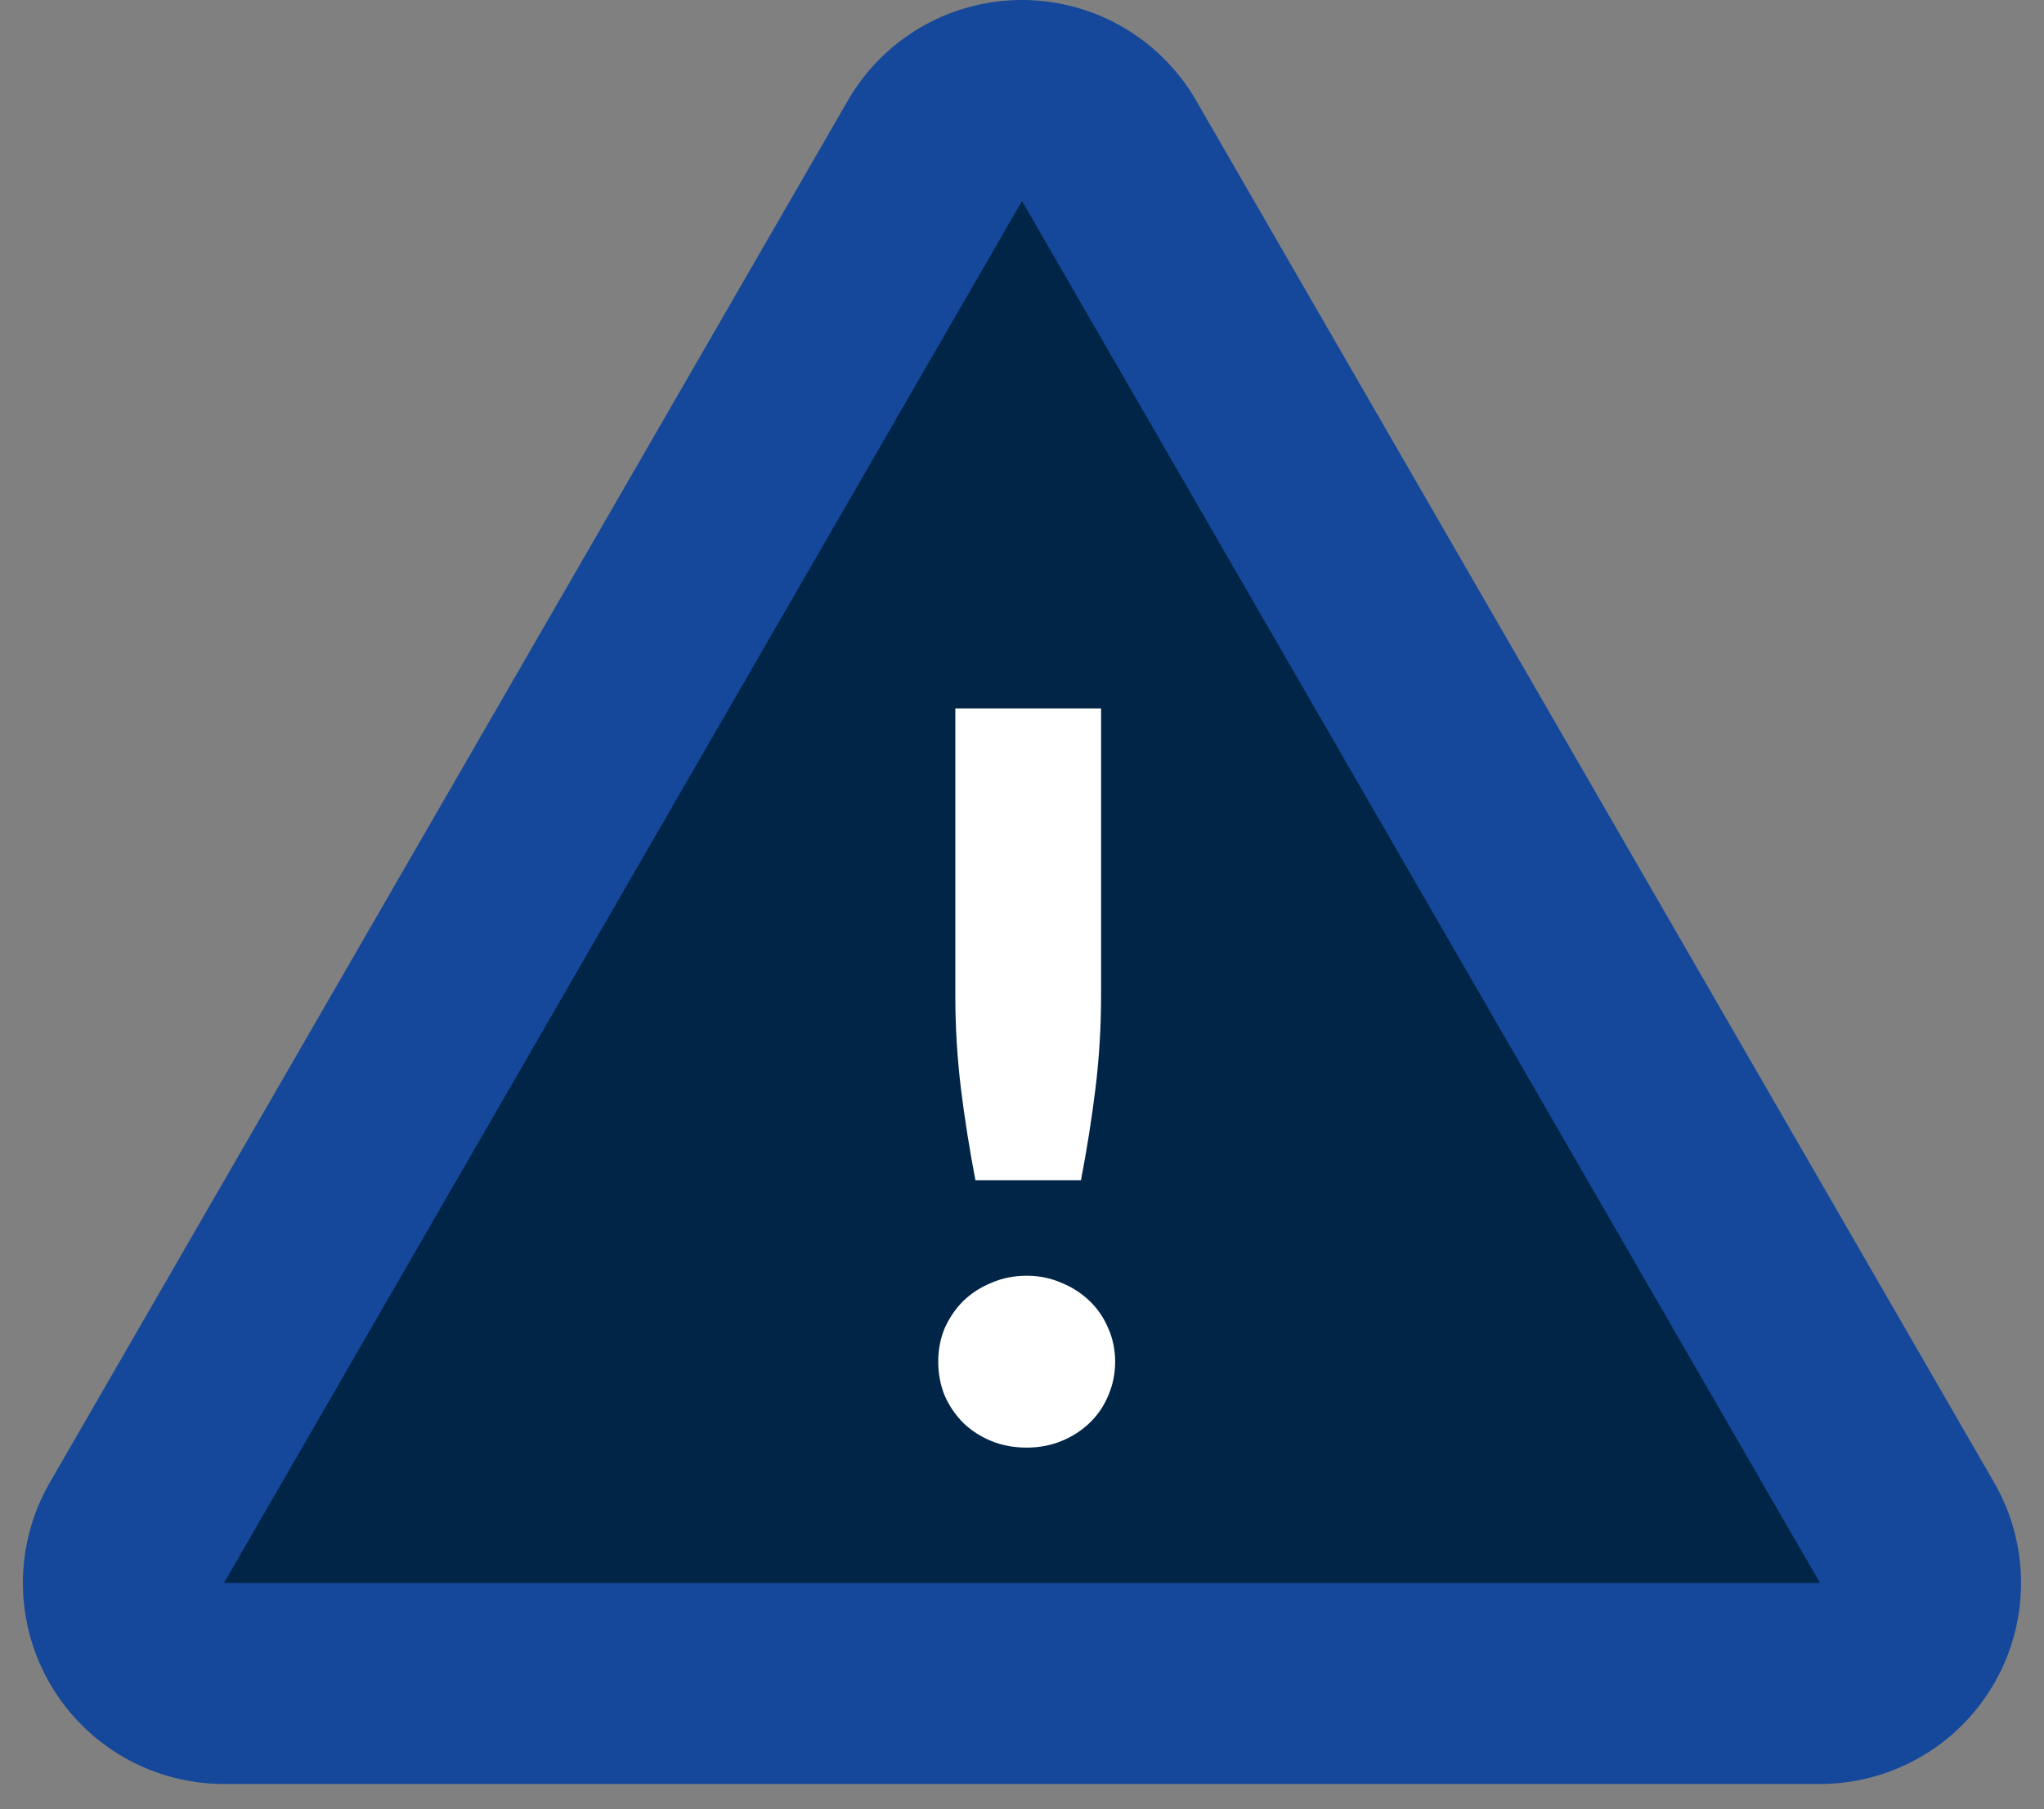
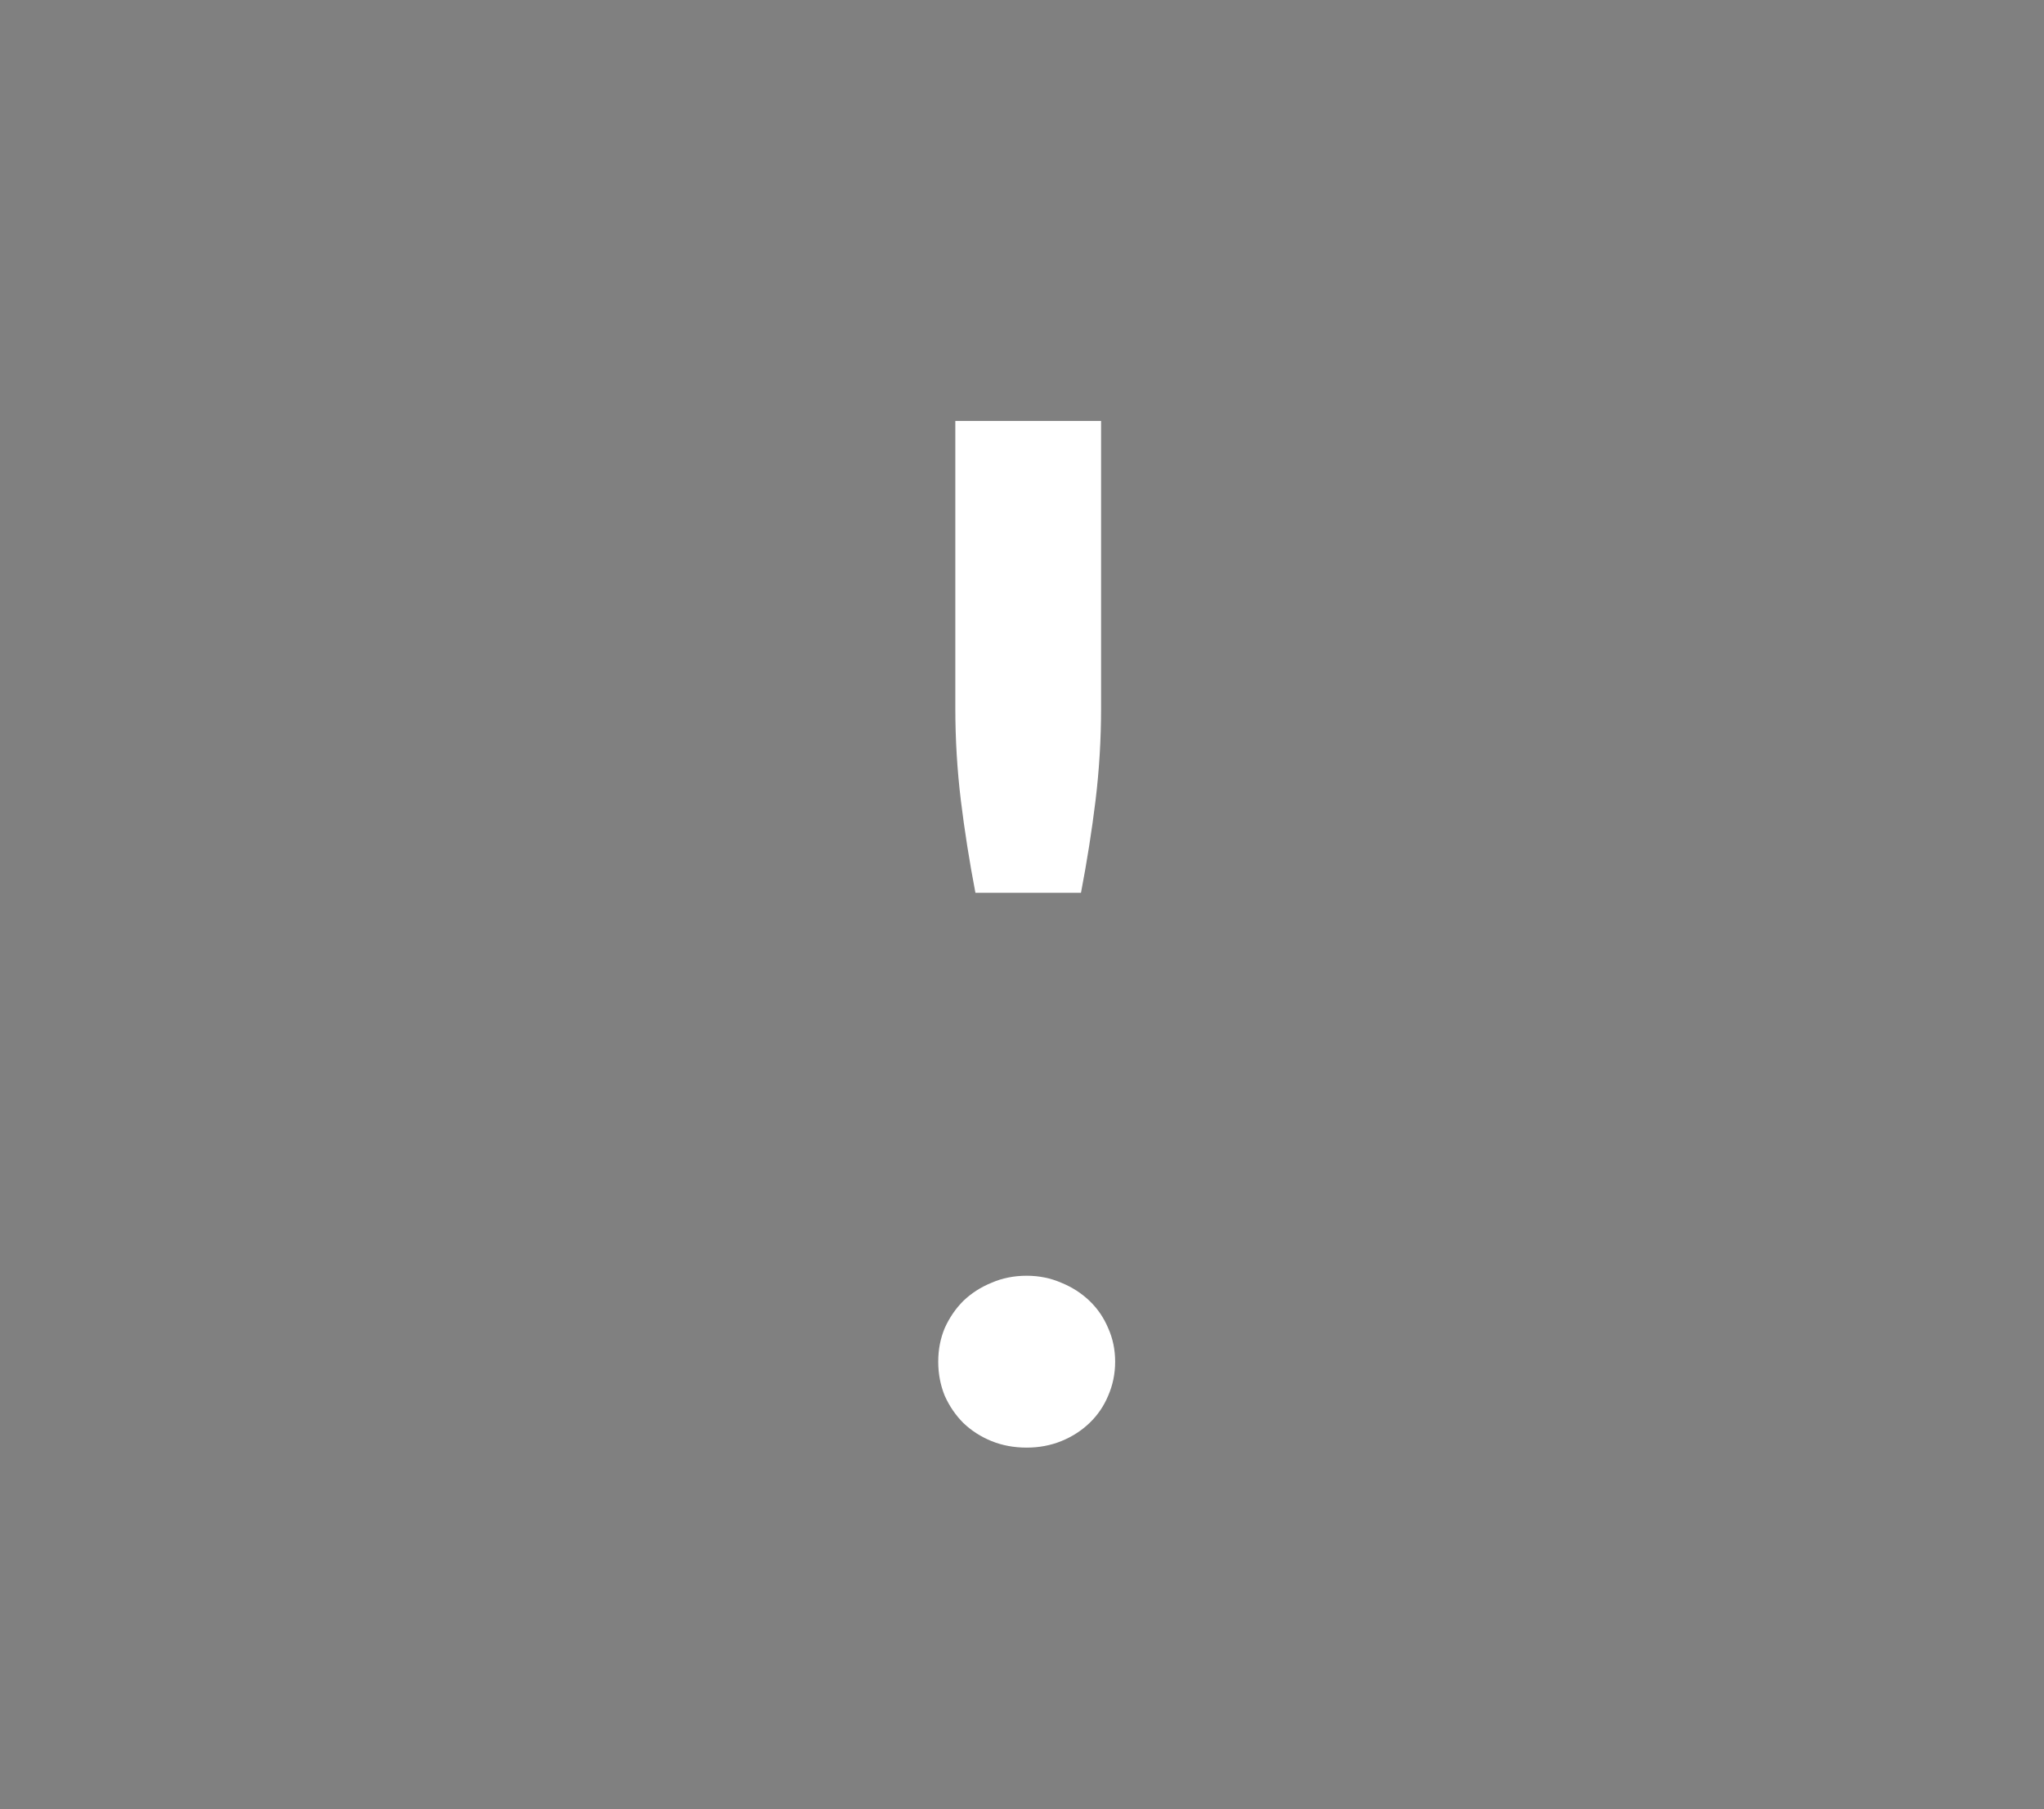
<svg xmlns="http://www.w3.org/2000/svg" width="61" height="54" fill="none">
  <rect width="100%" height="100%" fill="#808080" stroke="none" />
-   <path d="M33.098 4.5a3 3 0 00-5.196 0L4.086 45.75a3 3 0 002.598 4.5h47.631a3 3 0 002.598-4.5L33.098 4.5z" fill="#002547" stroke="#15489B" stroke-width="6" stroke-linecap="round" stroke-linejoin="round" />
-   <path d="M32.86 21.145v8.58c0 .92-.055 1.835-.165 2.745-.11.9-.255 1.82-.435 2.76h-3.15c-.18-.94-.325-1.86-.435-2.76-.11-.91-.165-1.825-.165-2.745v-8.58h4.35zM28 40.645c0-.36.065-.695.195-1.005.14-.31.325-.58.555-.81.24-.23.52-.41.84-.54.32-.14.67-.21 1.05-.21.37 0 .715.07 1.035.21.32.13.6.31.84.54.24.23.425.5.555.81.14.31.21.645.21 1.005 0 .36-.07.7-.21 1.02-.13.31-.315.58-.555.81-.24.23-.52.41-.84.54-.32.13-.665.195-1.035.195-.38 0-.73-.065-1.05-.195-.32-.13-.6-.31-.84-.54-.23-.23-.415-.5-.555-.81-.13-.32-.195-.66-.195-1.02z" fill="#fff" />
+   <path d="M32.86 21.145c0 .92-.055 1.835-.165 2.745-.11.9-.255 1.82-.435 2.76h-3.15c-.18-.94-.325-1.86-.435-2.76-.11-.91-.165-1.825-.165-2.745v-8.58h4.35zM28 40.645c0-.36.065-.695.195-1.005.14-.31.325-.58.555-.81.24-.23.52-.41.84-.54.32-.14.67-.21 1.05-.21.37 0 .715.07 1.035.21.32.13.6.31.84.54.24.23.425.5.555.81.14.31.21.645.21 1.005 0 .36-.07.7-.21 1.02-.13.31-.315.58-.555.81-.24.23-.52.41-.84.54-.32.13-.665.195-1.035.195-.38 0-.73-.065-1.05-.195-.32-.13-.6-.31-.84-.54-.23-.23-.415-.5-.555-.81-.13-.32-.195-.66-.195-1.02z" fill="#fff" />
</svg>